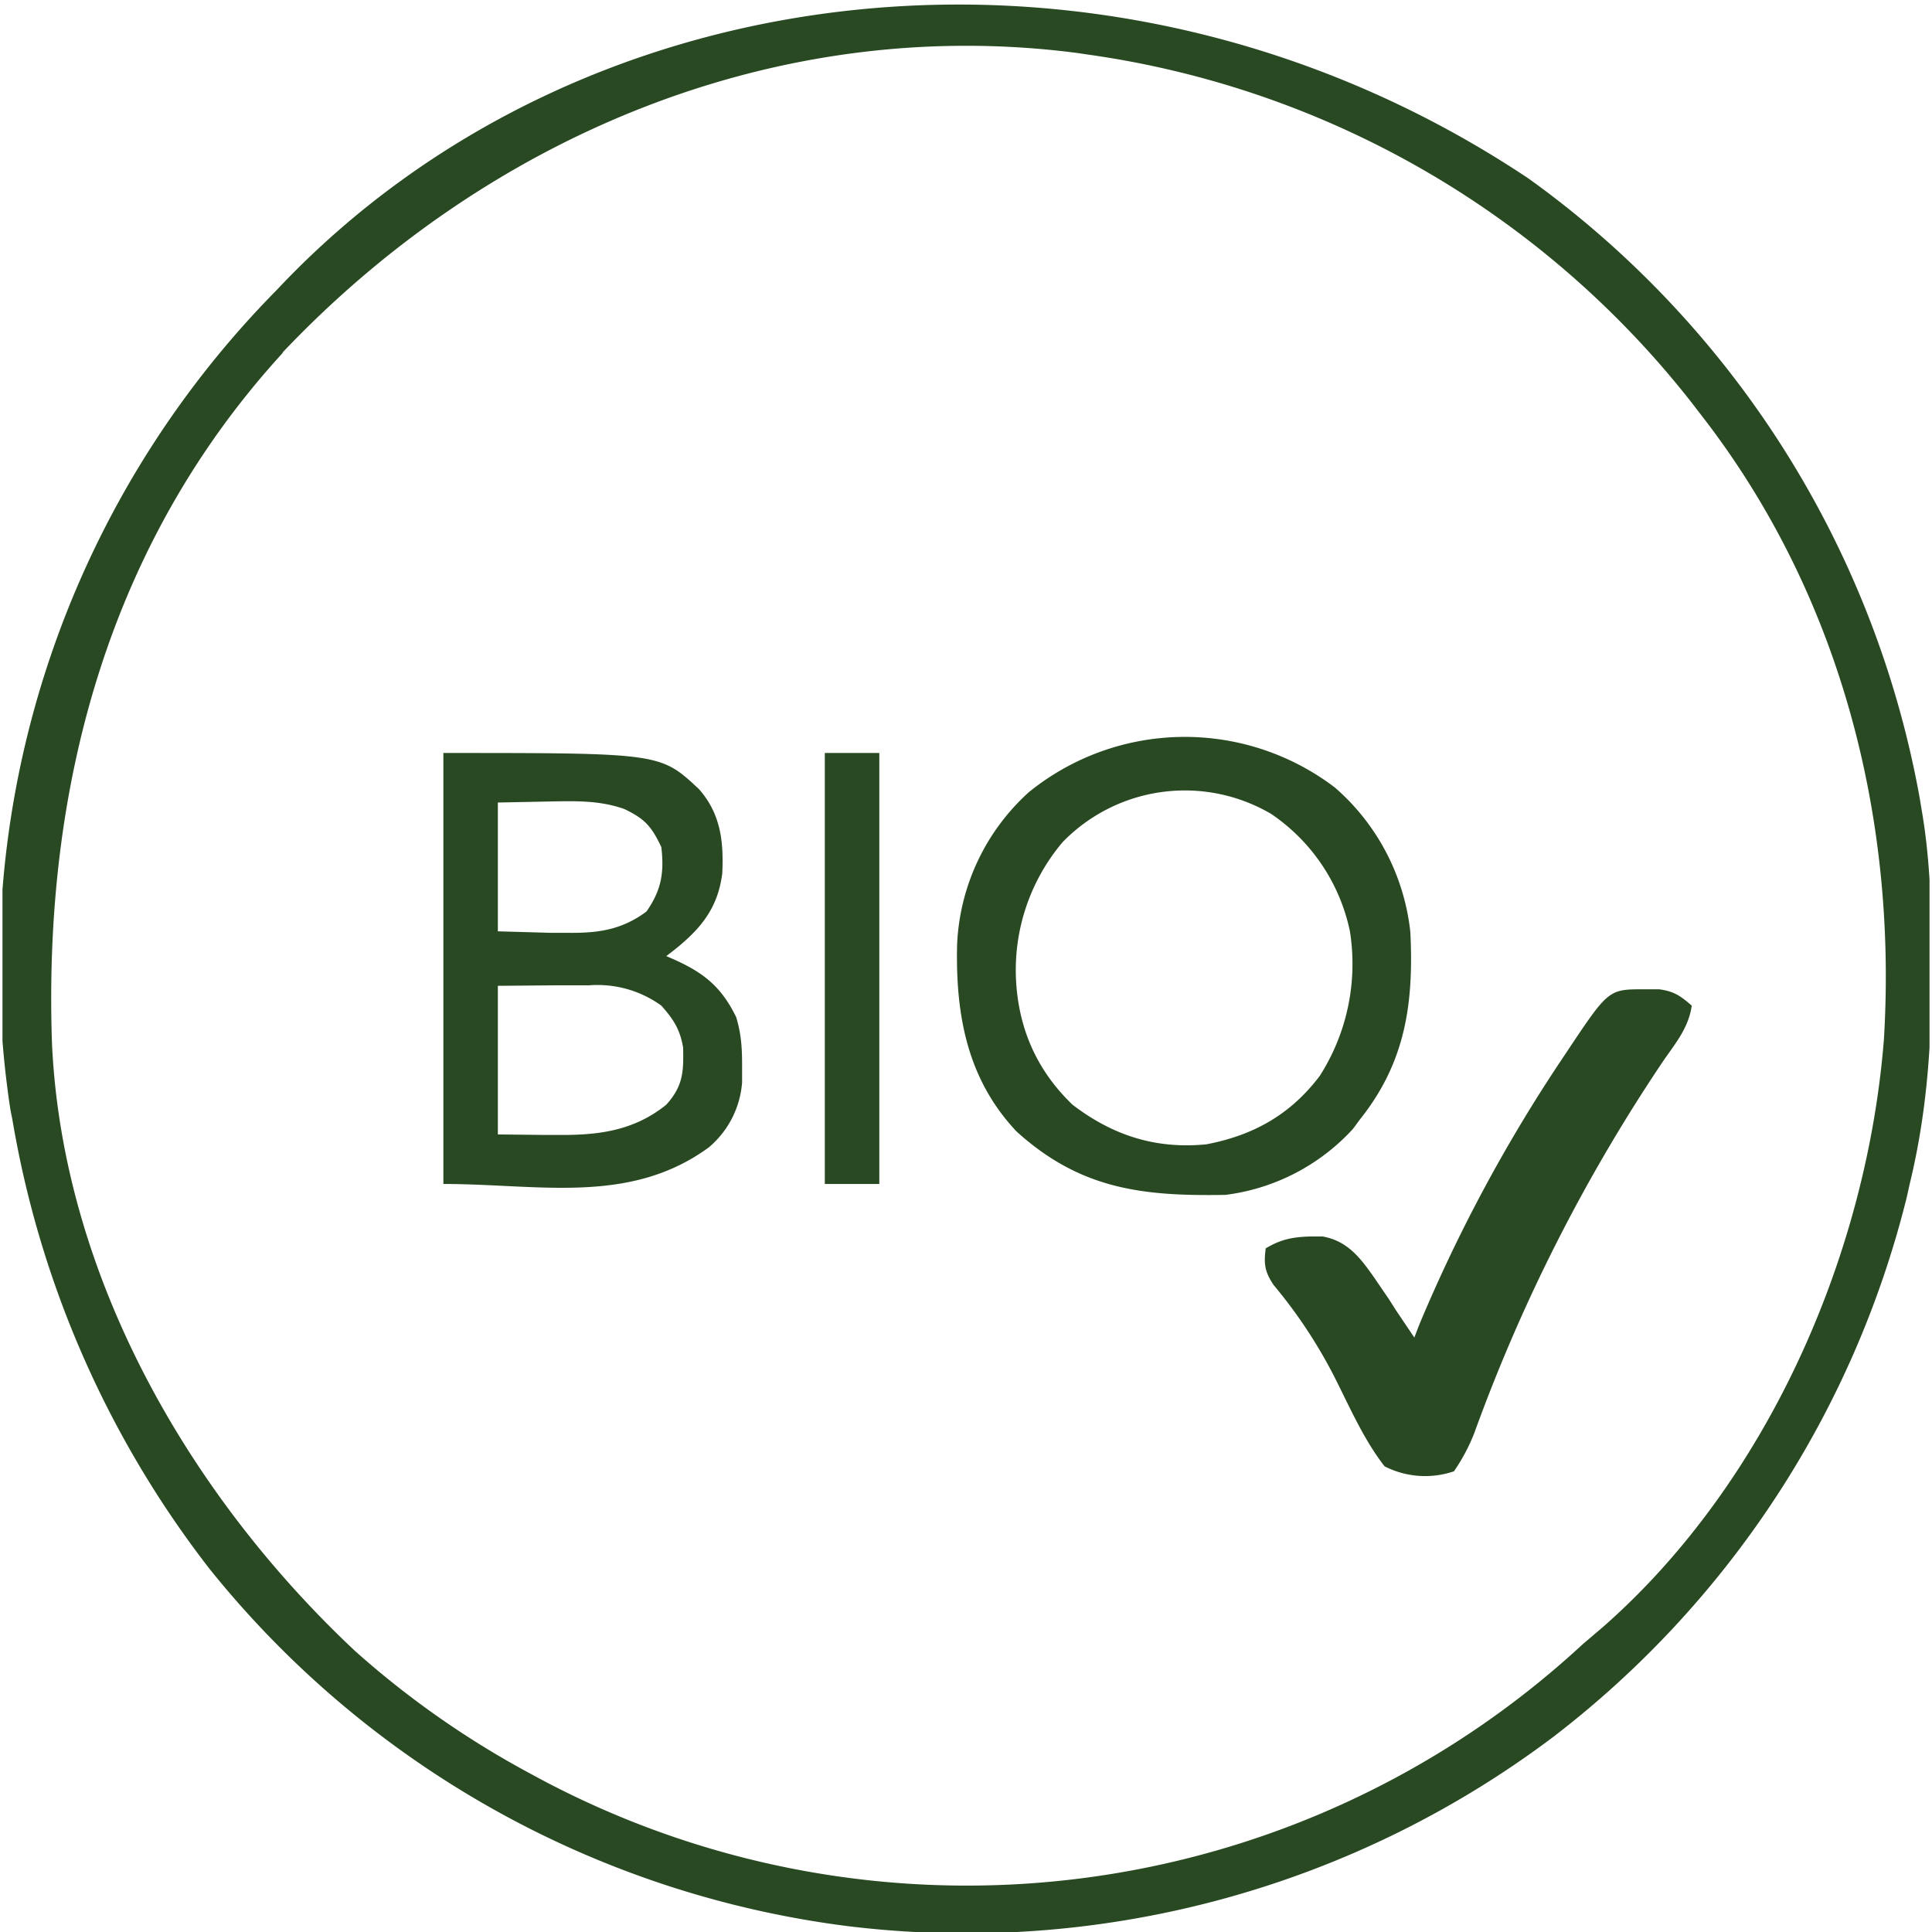
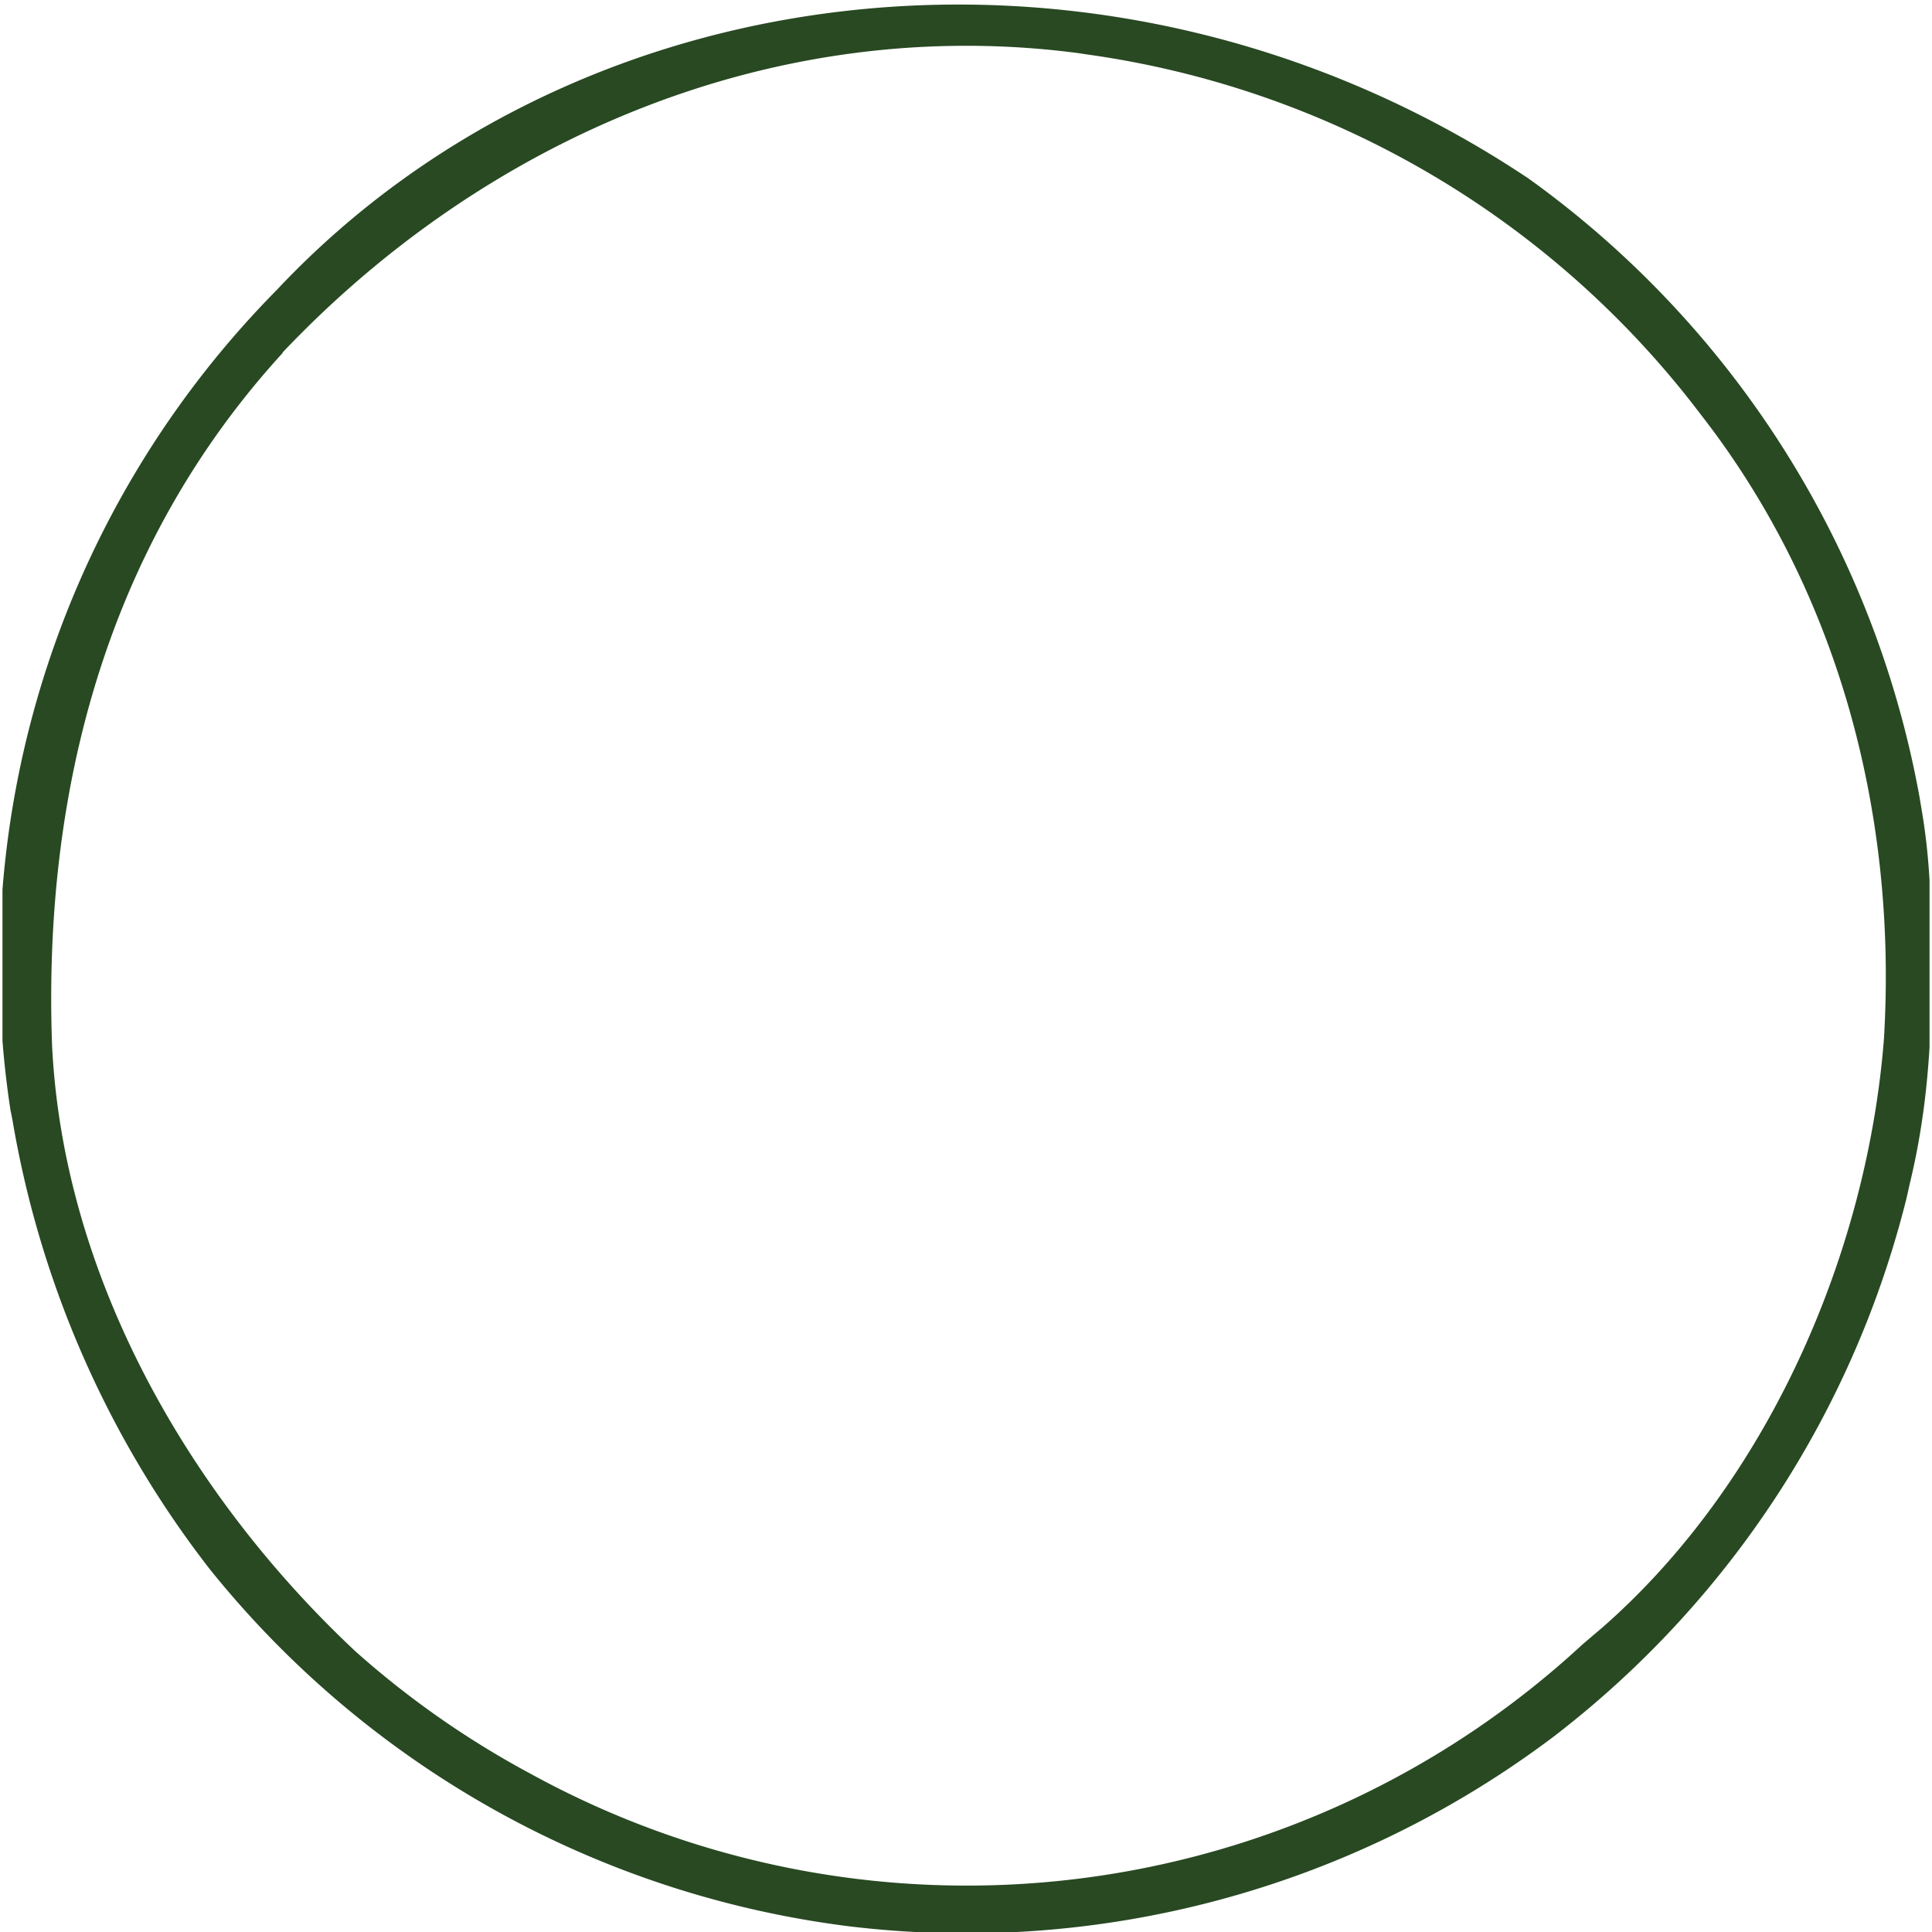
<svg xmlns="http://www.w3.org/2000/svg" viewBox="0 0 390 390" fill="none">
  <g fill="#284922" clip-path="url(#a)">
    <path d="m308.5 36 1.8 1.3A197 197 0 0 1 387.5 161l.5 3c1.7 10.1 1.9 20.1 1.9 30.4v2.6c0 14.4-1 28-4.4 42l-.6 2.7a197 197 0 0 1-71.2 108.8A197 197 0 0 1 171 388.8a197 197 0 0 1-128.7-72.1A203 203 0 0 1 2.5 226l-.4-2A194 194 0 0 1 55.9 58.5C118.1-7.7 226.1-19 308.5 36M57.1 71.2C21.6 110 8.7 159.5 10.5 210.8c2.2 46.8 27.6 91 61.2 122.5A183 183 0 0 0 107 358a183 183 0 0 0 212.5-26.1l4-3.4c33.3-29.2 53.4-75.3 56.8-118.8 2.7-45-9-90-36.8-125.8l-2-2.6a188 188 0 0 0-122-70.3l-2-.3C156.8 2.8 98.3 27.6 57 71.2" />
-     <path d="M269.5 159a45 45 0 0 1 15.2 29.2c.7 14.4-1 26.3-10.2 37.8l-1.4 1.9a42 42 0 0 1-25.7 13.3c-16.7.3-29.3-1.1-42.2-12.8-10-10.6-12.3-23.6-12-37.6a44 44 0 0 1 14.5-30.9 50 50 0 0 1 61.8-.9m-55 11a40 40 0 0 0-9.3 29.3q1.2 14 11.3 23.7c8.1 6.2 16.8 9 27 8 9.5-1.8 17-6 22.9-13.8a42 42 0 0 0 6.1-29.2 38 38 0 0 0-15.9-23.7 34.4 34.4 0 0 0-42.1 5.7m-125-18c43.8 0 43.8 0 51.6 7.3 4.4 5 5 10.6 4.7 17-.9 7.1-4.4 11.3-10 15.7l-1.3 1 1.6.7c6 2.7 9.5 5.5 12.5 11.6 1 3.3 1.2 6.1 1.2 9.6v3.6a19 19 0 0 1-6.7 13.1c-16 11.7-34.3 7.4-53.6 7.4zm11 10v26l10.5.3h3.3c6.2.1 11.1-.5 16.2-4.3 3-4.3 3.6-7.8 3-13-2-4.2-3.3-5.7-7.5-7.7-5.1-1.8-10.1-1.6-15.5-1.5zm0 37v30l9 .1h2.7c8.3.1 15.6-.7 22.3-6.1 3.4-3.8 3.5-6.6 3.4-11.5-.6-3.7-2-5.8-4.4-8.5a22 22 0 0 0-14.6-4.1h-6.7zm231.4.7h3c3 .4 4.3 1.3 6.6 3.3-.6 4.3-3.1 7.4-5.5 10.8a344 344 0 0 0-38.4 75.5 38 38 0 0 1-4.1 7.7 18 18 0 0 1-14-1c-4-5.1-6.8-11.4-9.7-17.2a99 99 0 0 0-12.7-19.4c-1.8-2.7-2-4.2-1.6-7.4 3-1.8 5.4-2.3 9-2.4h2.5c5 .9 7.6 4.3 10.4 8.3l3 4.4 1.4 2.2 3.7 5.5 1-2.6a314 314 0 0 1 28.6-53.3l1.2-1.8c8.4-12.6 8.4-12.6 15.6-12.6M166.5 152h11v87h-11z" />
  </g>
  <defs>
    <clipPath id="a">
      <path d="M.5 0h389v390H.5z" fill="#fff" />
    </clipPath>
  </defs>
</svg>